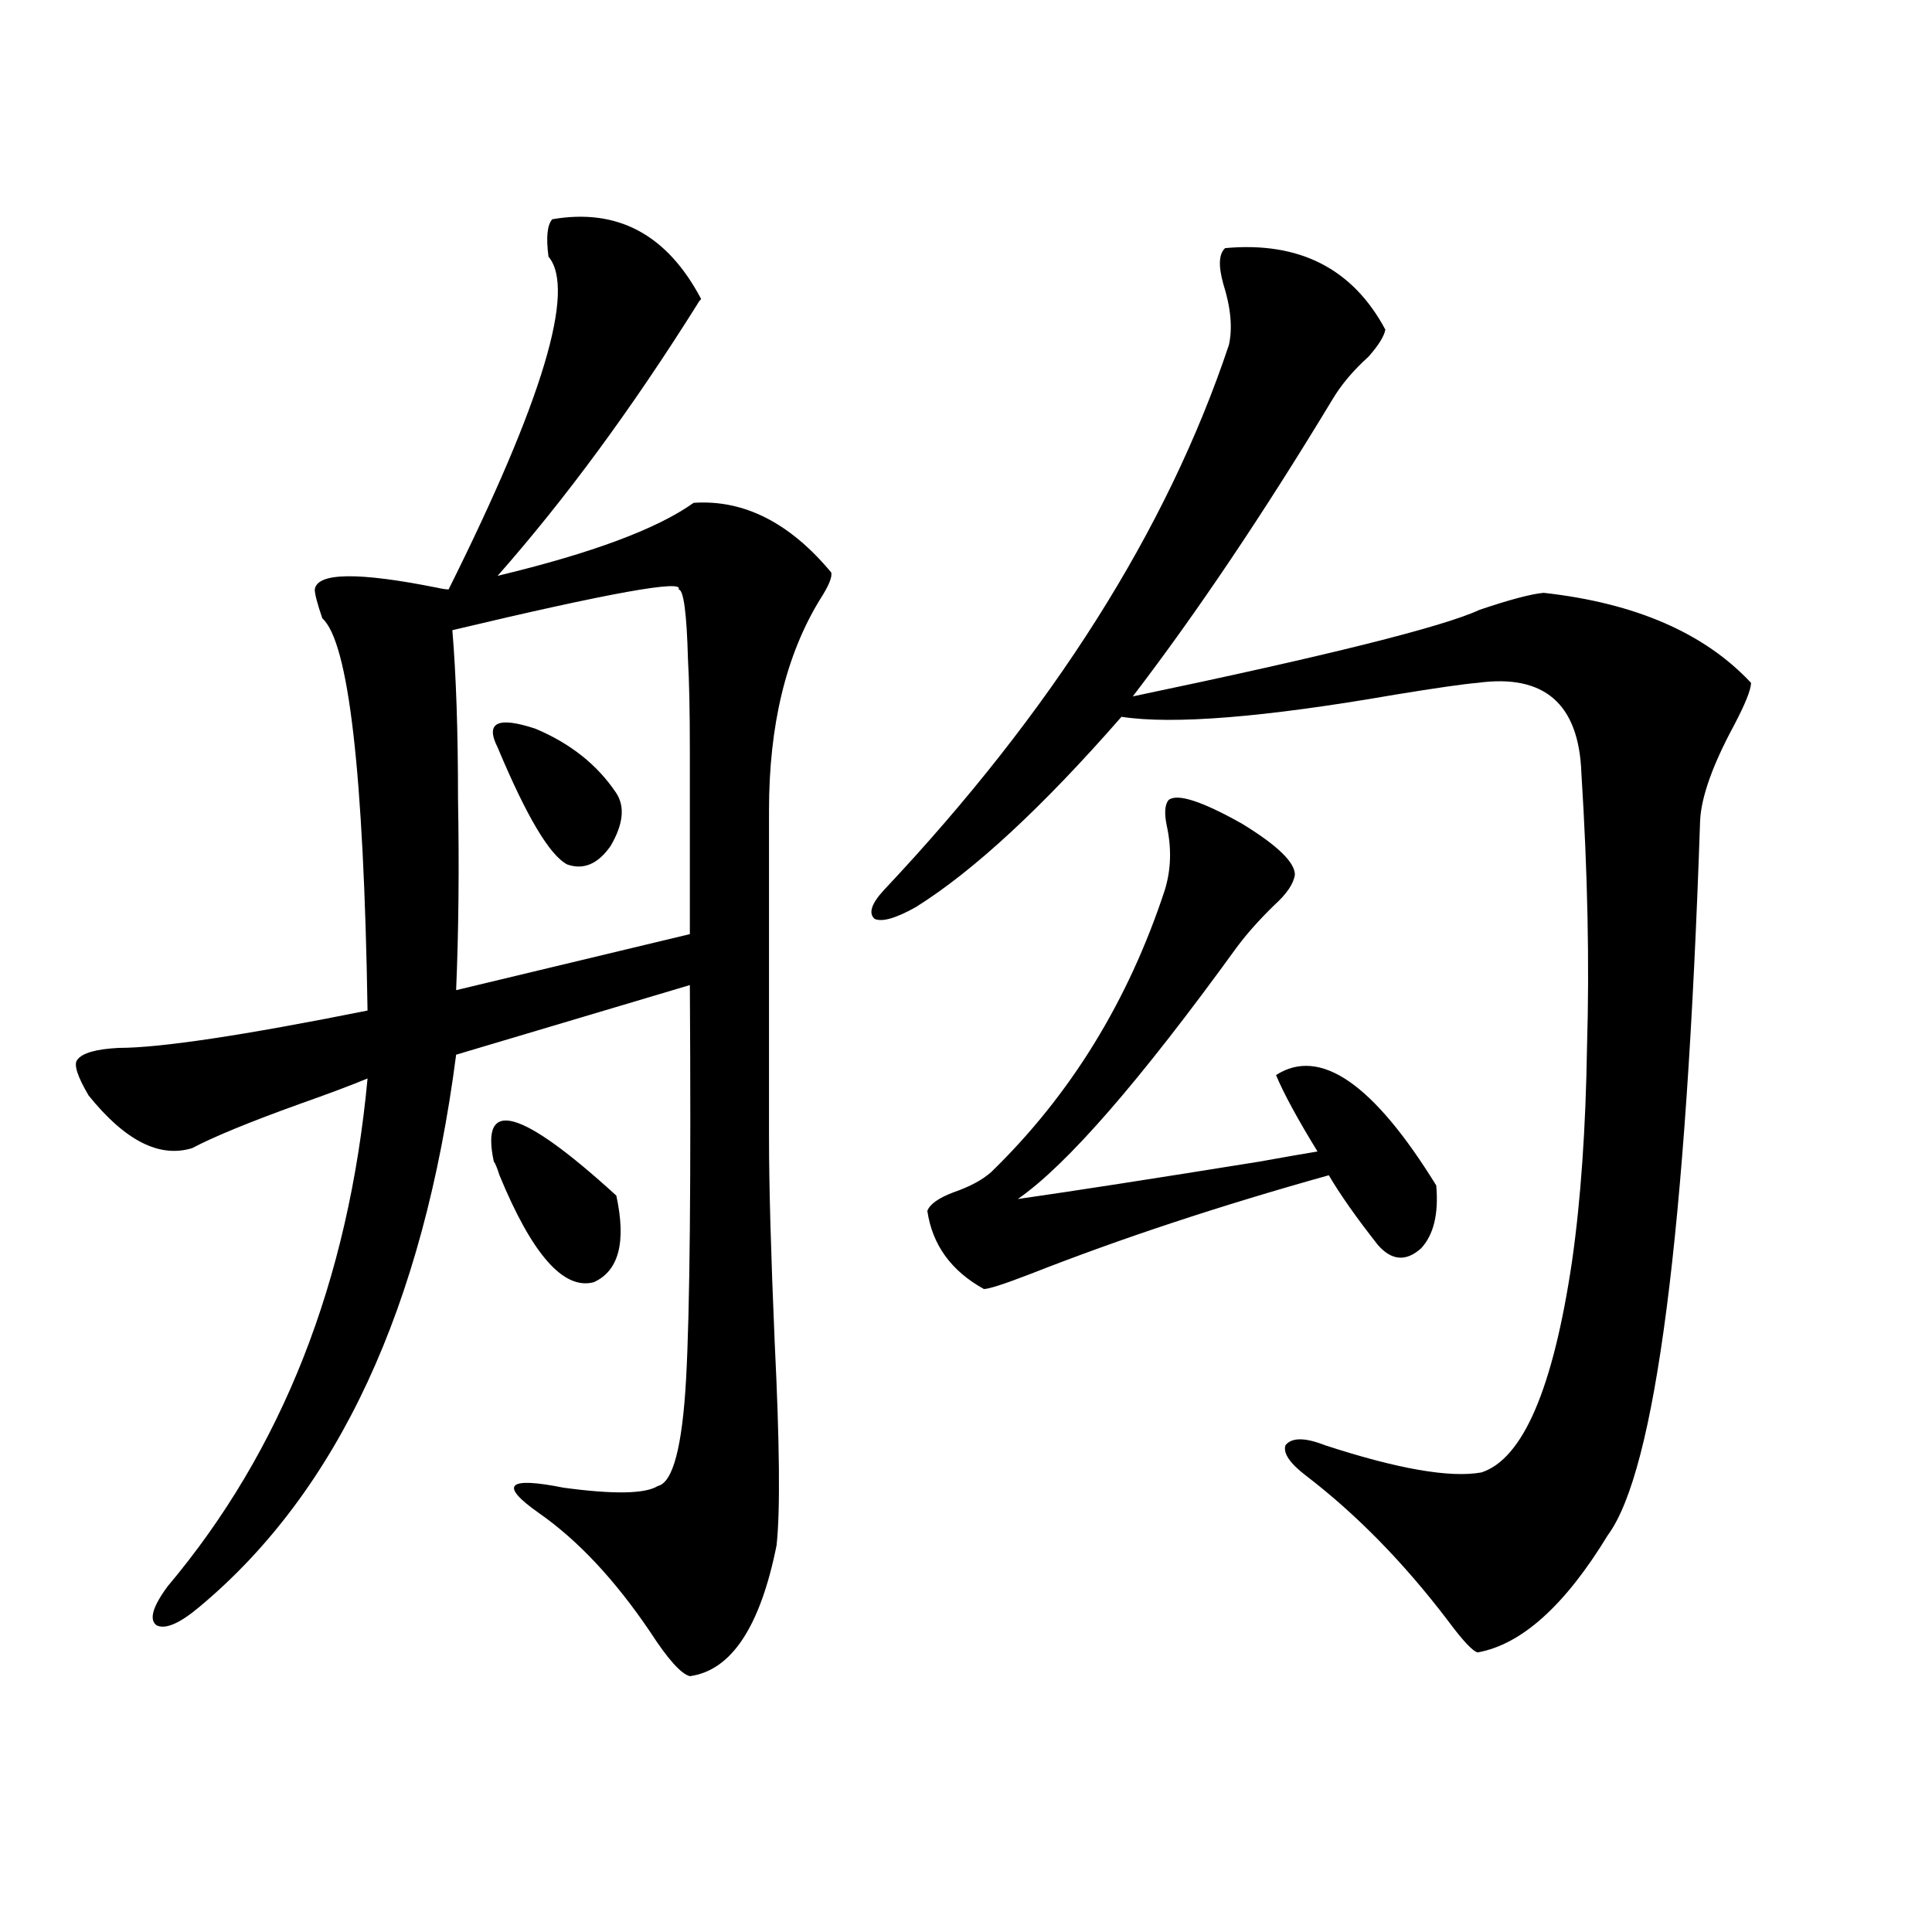
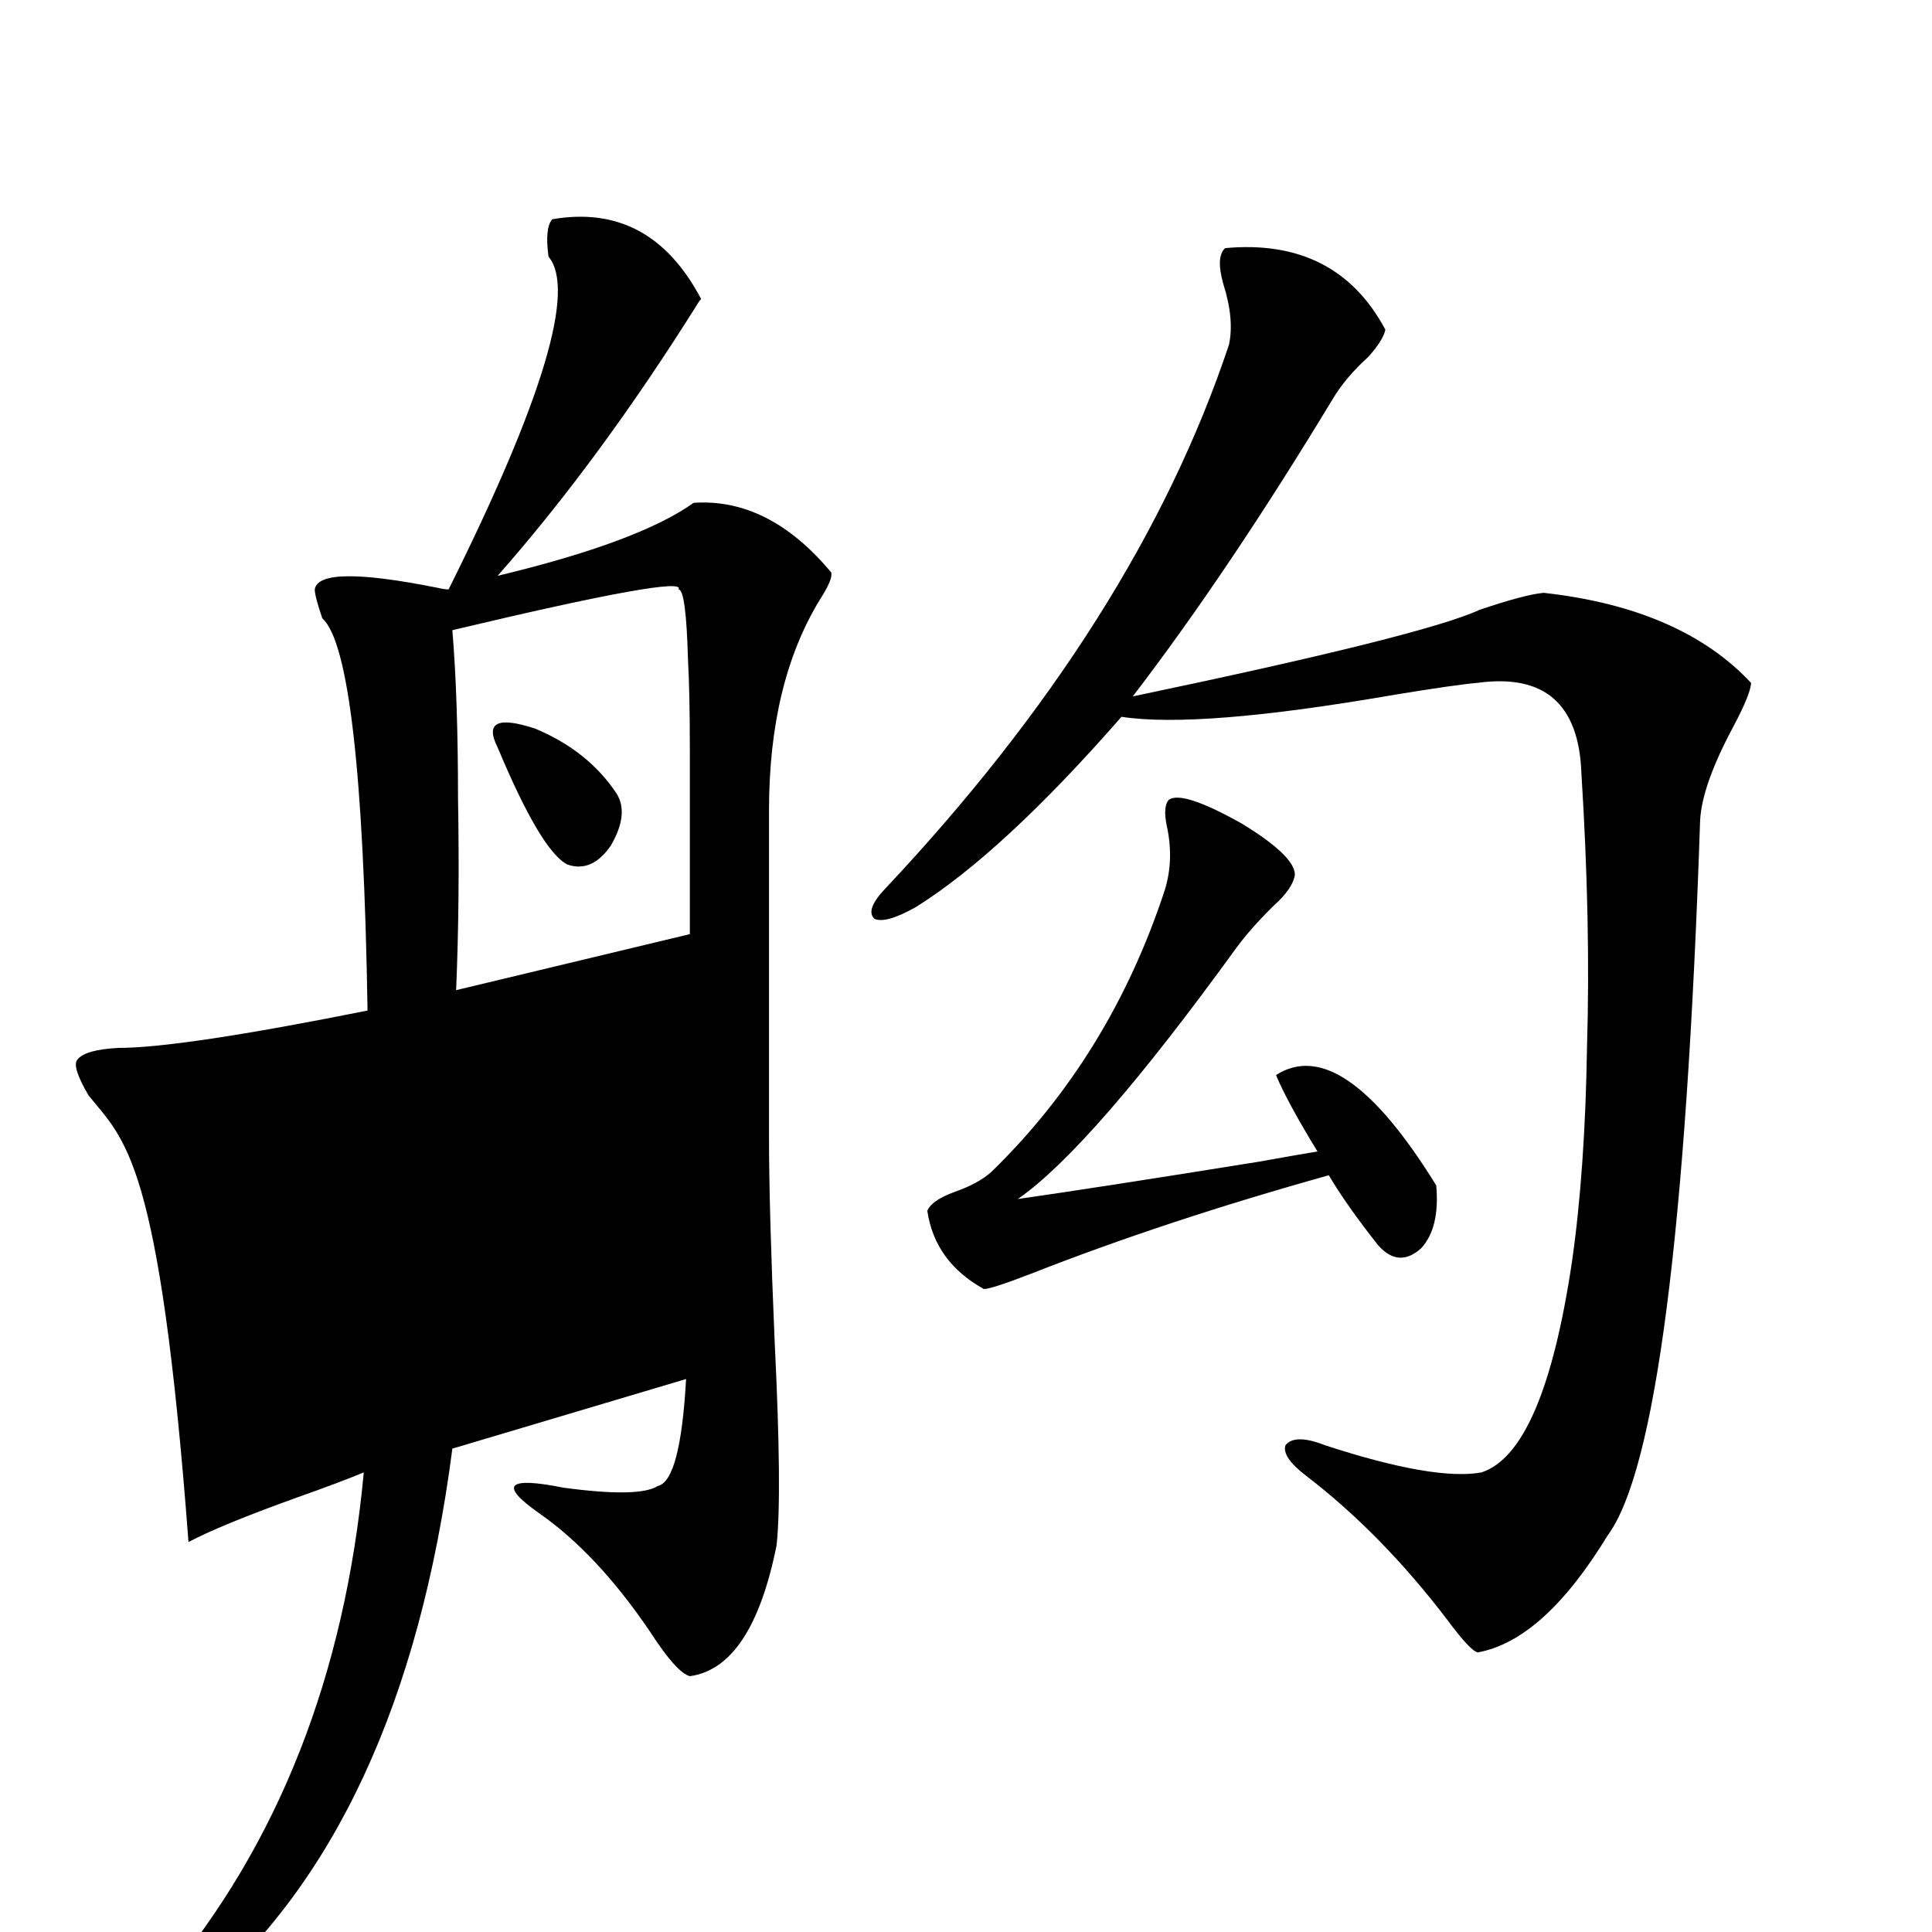
<svg xmlns="http://www.w3.org/2000/svg" version="1.1" id="图层_1" x="0px" y="0px" width="1000px" height="1000px" viewBox="0 0 1000 1000" enable-background="new 0 0 1000 1000" xml:space="preserve">
-   <path d="M362.918,154.793c-0.656,0.591-1.311,1.47-1.951,2.637c-33.825,53.915-68.291,100.786-103.412,140.625  c48.779-11.714,82.589-24.308,101.461-37.793c26.005-1.758,49.755,10.259,71.218,36.035c0.64,2.349-1.311,7.031-5.854,14.063  c-17.561,28.716-26.341,65.039-26.341,108.984v169.629c0,24.609,0.976,59.766,2.927,105.469  c2.591,52.734,2.927,87.891,0.976,105.469c-8.46,42.188-23.414,64.737-44.877,67.676c-4.558-1.181-11.387-8.789-20.487-22.852  c-18.216-26.944-37.408-47.461-57.56-61.523c-20.823-14.64-16.585-19.034,12.683-13.184c26.005,3.516,42.27,3.228,48.779-0.879  c7.805-1.758,12.683-20.215,14.634-55.371s2.591-103.12,1.951-203.906l-120.973,36.035  c-16.92,130.669-61.142,225.879-132.68,285.645c-10.411,8.789-17.896,12.003-22.438,9.668c-3.902-2.938-1.951-9.668,5.854-20.215  c59.175-70.313,93.656-157.901,103.412-262.793c-8.46,3.516-20.167,7.91-35.121,13.184c-26.021,9.38-44.557,17.001-55.608,22.852  C82.59,599.52,64.709,590.442,45.853,567C40,557.044,38.048,550.892,40,548.543c2.591-3.516,9.756-5.562,21.463-6.152  c21.463,0,64.389-6.44,128.777-19.336c-1.951-123.047-9.756-190.723-23.414-203.027c-2.607-7.608-3.902-12.593-3.902-14.941  c1.296-8.789,22.438-9.077,63.413-0.879c2.591,0.591,4.542,0.879,5.854,0.879c48.779-97.847,66.004-155.265,51.706-172.266  c-1.311-9.956-0.656-16.397,1.951-19.336C319.657,107.634,345.358,121.395,362.918,154.793z M351.211,305.086  c3.247-5.273-35.777,1.758-117.07,21.094c1.951,23.442,2.927,52.446,2.927,87.012c0.64,35.747,0.32,68.856-0.976,99.316  l120.973-29.004c0-46.87,0-78.511,0-94.922c0-20.503-0.335-36.323-0.976-47.461C355.434,317.103,353.803,305.086,351.211,305.086z   M255.604,601.277c-7.165-33.398,13.978-27.534,63.413,17.578c5.198,24.032,1.296,38.974-11.707,44.824  c-15.609,4.106-31.874-14.351-48.779-55.371C257.22,604.216,256.244,601.868,255.604,601.277z M257.555,386.824  c-6.509-12.882,0-16.108,19.512-9.668c18.201,7.622,32.194,18.759,41.95,33.398c4.542,7.031,3.567,16.122-2.927,27.246  c-6.509,9.38-13.994,12.606-22.438,9.668C284.536,442.786,272.509,422.571,257.555,386.824z M634.131,128.426  c38.368-3.516,66.005,10.547,82.925,42.188c-0.656,3.516-3.582,8.212-8.78,14.063c-7.805,7.031-13.993,14.364-18.536,21.973  c-35.777,59.188-70.242,110.454-103.412,153.809c100.805-21.094,160.636-36.035,179.508-44.824  c15.609-5.273,26.661-8.198,33.17-8.789c47.469,5.273,83.245,20.806,107.314,46.582c0,3.516-2.927,10.849-8.78,21.973  c-11.067,20.517-16.92,36.914-17.561,49.219c-7.164,213.286-23.094,336.621-47.804,370.02  c-22.118,36.323-44.557,56.538-67.315,60.645c-2.607-0.591-7.805-6.152-15.609-16.699c-22.774-29.883-47.163-54.78-73.169-74.707  c-8.46-6.44-12.042-11.714-10.731-15.82c3.247-4.093,10.076-4.093,20.487,0c37.713,12.305,64.709,17.001,80.974,14.063  c21.463-7.031,37.072-43.354,46.828-108.984c4.543-31.641,7.149-68.843,7.805-111.621c1.296-42.765,0.32-89.937-2.927-141.504  c-1.311-35.733-19.192-51.265-53.657-46.582c-7.164,0.591-21.463,2.637-42.926,6.152c-67.651,11.728-114.799,15.532-141.46,11.426  c-40.975,46.884-76.431,79.692-106.339,98.438c-10.411,5.864-17.561,7.91-21.463,6.152c-3.262-2.925-1.631-7.91,4.878-14.941  c87.147-92.573,146.658-186.616,178.532-282.129c1.951-8.789,0.976-19.336-2.927-31.641  C630.549,137.517,630.869,131.364,634.131,128.426z M604.864,414.07c4.543-3.516,17.225,0.591,38.048,12.305  c18.201,11.138,27.316,19.927,27.316,26.367c-0.656,4.696-4.238,9.97-10.731,15.82c-7.805,7.622-14.314,14.941-19.512,21.973  c-50.09,69.146-87.803,112.5-113.168,130.078c28.612-4.093,70.242-10.547,124.875-19.336c13.003-2.335,23.079-4.093,30.243-5.273  c-10.411-16.987-17.561-30.171-21.463-39.551c22.759-14.64,50.395,4.395,82.925,57.129c1.296,14.653-1.311,25.488-7.805,32.52  c-7.805,7.031-15.289,6.454-22.438-1.758c-11.067-14.063-19.512-26.065-25.365-36.035c-56.584,15.82-107.97,32.821-154.143,50.977  c-13.658,5.273-21.798,7.91-24.39,7.91c-16.92-9.366-26.676-22.852-29.268-40.43c1.296-3.516,5.854-6.729,13.658-9.668  c8.445-2.925,14.954-6.44,19.512-10.547c40.975-39.839,70.883-88.468,89.754-145.898c3.247-10.547,3.567-21.671,0.976-33.398  C602.577,420.813,602.913,416.419,604.864,414.07z" />
+   <path d="M362.918,154.793c-0.656,0.591-1.311,1.47-1.951,2.637c-33.825,53.915-68.291,100.786-103.412,140.625  c48.779-11.714,82.589-24.308,101.461-37.793c26.005-1.758,49.755,10.259,71.218,36.035c0.64,2.349-1.311,7.031-5.854,14.063  c-17.561,28.716-26.341,65.039-26.341,108.984v169.629c0,24.609,0.976,59.766,2.927,105.469  c2.591,52.734,2.927,87.891,0.976,105.469c-8.46,42.188-23.414,64.737-44.877,67.676c-4.558-1.181-11.387-8.789-20.487-22.852  c-18.216-26.944-37.408-47.461-57.56-61.523c-20.823-14.64-16.585-19.034,12.683-13.184c26.005,3.516,42.27,3.228,48.779-0.879  c7.805-1.758,12.683-20.215,14.634-55.371l-120.973,36.035  c-16.92,130.669-61.142,225.879-132.68,285.645c-10.411,8.789-17.896,12.003-22.438,9.668c-3.902-2.938-1.951-9.668,5.854-20.215  c59.175-70.313,93.656-157.901,103.412-262.793c-8.46,3.516-20.167,7.91-35.121,13.184c-26.021,9.38-44.557,17.001-55.608,22.852  C82.59,599.52,64.709,590.442,45.853,567C40,557.044,38.048,550.892,40,548.543c2.591-3.516,9.756-5.562,21.463-6.152  c21.463,0,64.389-6.44,128.777-19.336c-1.951-123.047-9.756-190.723-23.414-203.027c-2.607-7.608-3.902-12.593-3.902-14.941  c1.296-8.789,22.438-9.077,63.413-0.879c2.591,0.591,4.542,0.879,5.854,0.879c48.779-97.847,66.004-155.265,51.706-172.266  c-1.311-9.956-0.656-16.397,1.951-19.336C319.657,107.634,345.358,121.395,362.918,154.793z M351.211,305.086  c3.247-5.273-35.777,1.758-117.07,21.094c1.951,23.442,2.927,52.446,2.927,87.012c0.64,35.747,0.32,68.856-0.976,99.316  l120.973-29.004c0-46.87,0-78.511,0-94.922c0-20.503-0.335-36.323-0.976-47.461C355.434,317.103,353.803,305.086,351.211,305.086z   M255.604,601.277c-7.165-33.398,13.978-27.534,63.413,17.578c5.198,24.032,1.296,38.974-11.707,44.824  c-15.609,4.106-31.874-14.351-48.779-55.371C257.22,604.216,256.244,601.868,255.604,601.277z M257.555,386.824  c-6.509-12.882,0-16.108,19.512-9.668c18.201,7.622,32.194,18.759,41.95,33.398c4.542,7.031,3.567,16.122-2.927,27.246  c-6.509,9.38-13.994,12.606-22.438,9.668C284.536,442.786,272.509,422.571,257.555,386.824z M634.131,128.426  c38.368-3.516,66.005,10.547,82.925,42.188c-0.656,3.516-3.582,8.212-8.78,14.063c-7.805,7.031-13.993,14.364-18.536,21.973  c-35.777,59.188-70.242,110.454-103.412,153.809c100.805-21.094,160.636-36.035,179.508-44.824  c15.609-5.273,26.661-8.198,33.17-8.789c47.469,5.273,83.245,20.806,107.314,46.582c0,3.516-2.927,10.849-8.78,21.973  c-11.067,20.517-16.92,36.914-17.561,49.219c-7.164,213.286-23.094,336.621-47.804,370.02  c-22.118,36.323-44.557,56.538-67.315,60.645c-2.607-0.591-7.805-6.152-15.609-16.699c-22.774-29.883-47.163-54.78-73.169-74.707  c-8.46-6.44-12.042-11.714-10.731-15.82c3.247-4.093,10.076-4.093,20.487,0c37.713,12.305,64.709,17.001,80.974,14.063  c21.463-7.031,37.072-43.354,46.828-108.984c4.543-31.641,7.149-68.843,7.805-111.621c1.296-42.765,0.32-89.937-2.927-141.504  c-1.311-35.733-19.192-51.265-53.657-46.582c-7.164,0.591-21.463,2.637-42.926,6.152c-67.651,11.728-114.799,15.532-141.46,11.426  c-40.975,46.884-76.431,79.692-106.339,98.438c-10.411,5.864-17.561,7.91-21.463,6.152c-3.262-2.925-1.631-7.91,4.878-14.941  c87.147-92.573,146.658-186.616,178.532-282.129c1.951-8.789,0.976-19.336-2.927-31.641  C630.549,137.517,630.869,131.364,634.131,128.426z M604.864,414.07c4.543-3.516,17.225,0.591,38.048,12.305  c18.201,11.138,27.316,19.927,27.316,26.367c-0.656,4.696-4.238,9.97-10.731,15.82c-7.805,7.622-14.314,14.941-19.512,21.973  c-50.09,69.146-87.803,112.5-113.168,130.078c28.612-4.093,70.242-10.547,124.875-19.336c13.003-2.335,23.079-4.093,30.243-5.273  c-10.411-16.987-17.561-30.171-21.463-39.551c22.759-14.64,50.395,4.395,82.925,57.129c1.296,14.653-1.311,25.488-7.805,32.52  c-7.805,7.031-15.289,6.454-22.438-1.758c-11.067-14.063-19.512-26.065-25.365-36.035c-56.584,15.82-107.97,32.821-154.143,50.977  c-13.658,5.273-21.798,7.91-24.39,7.91c-16.92-9.366-26.676-22.852-29.268-40.43c1.296-3.516,5.854-6.729,13.658-9.668  c8.445-2.925,14.954-6.44,19.512-10.547c40.975-39.839,70.883-88.468,89.754-145.898c3.247-10.547,3.567-21.671,0.976-33.398  C602.577,420.813,602.913,416.419,604.864,414.07z" />
</svg>